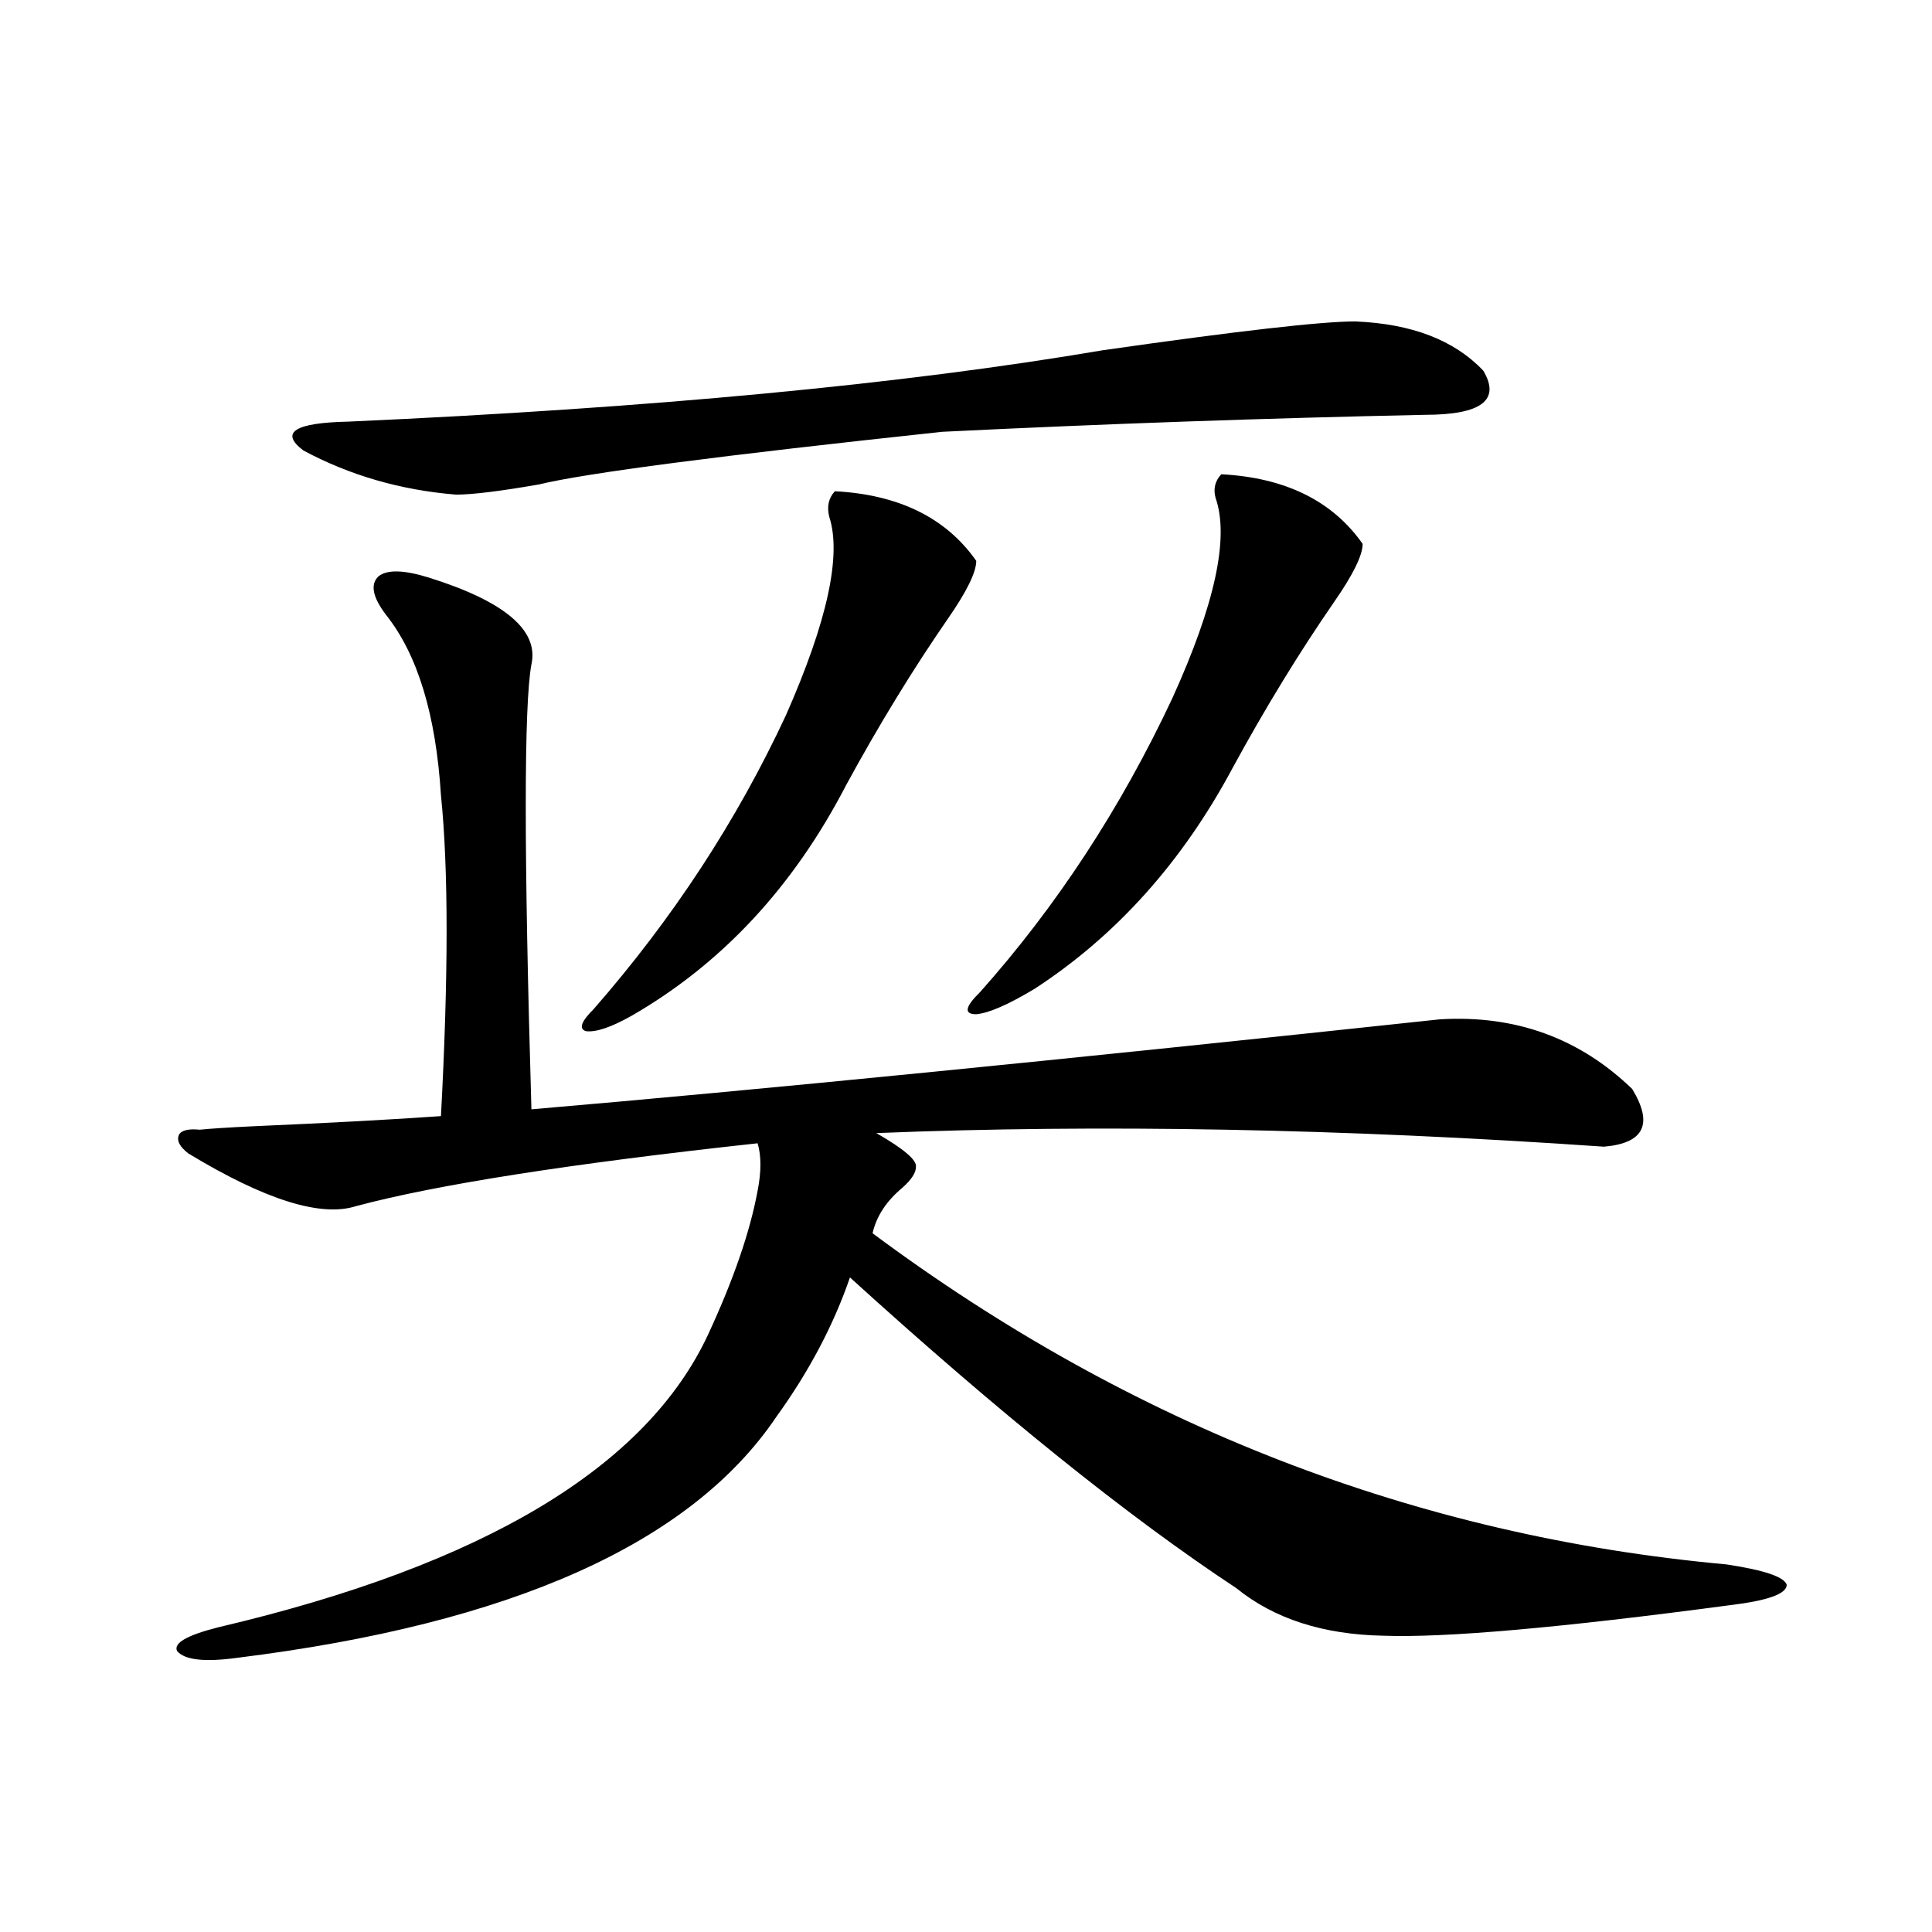
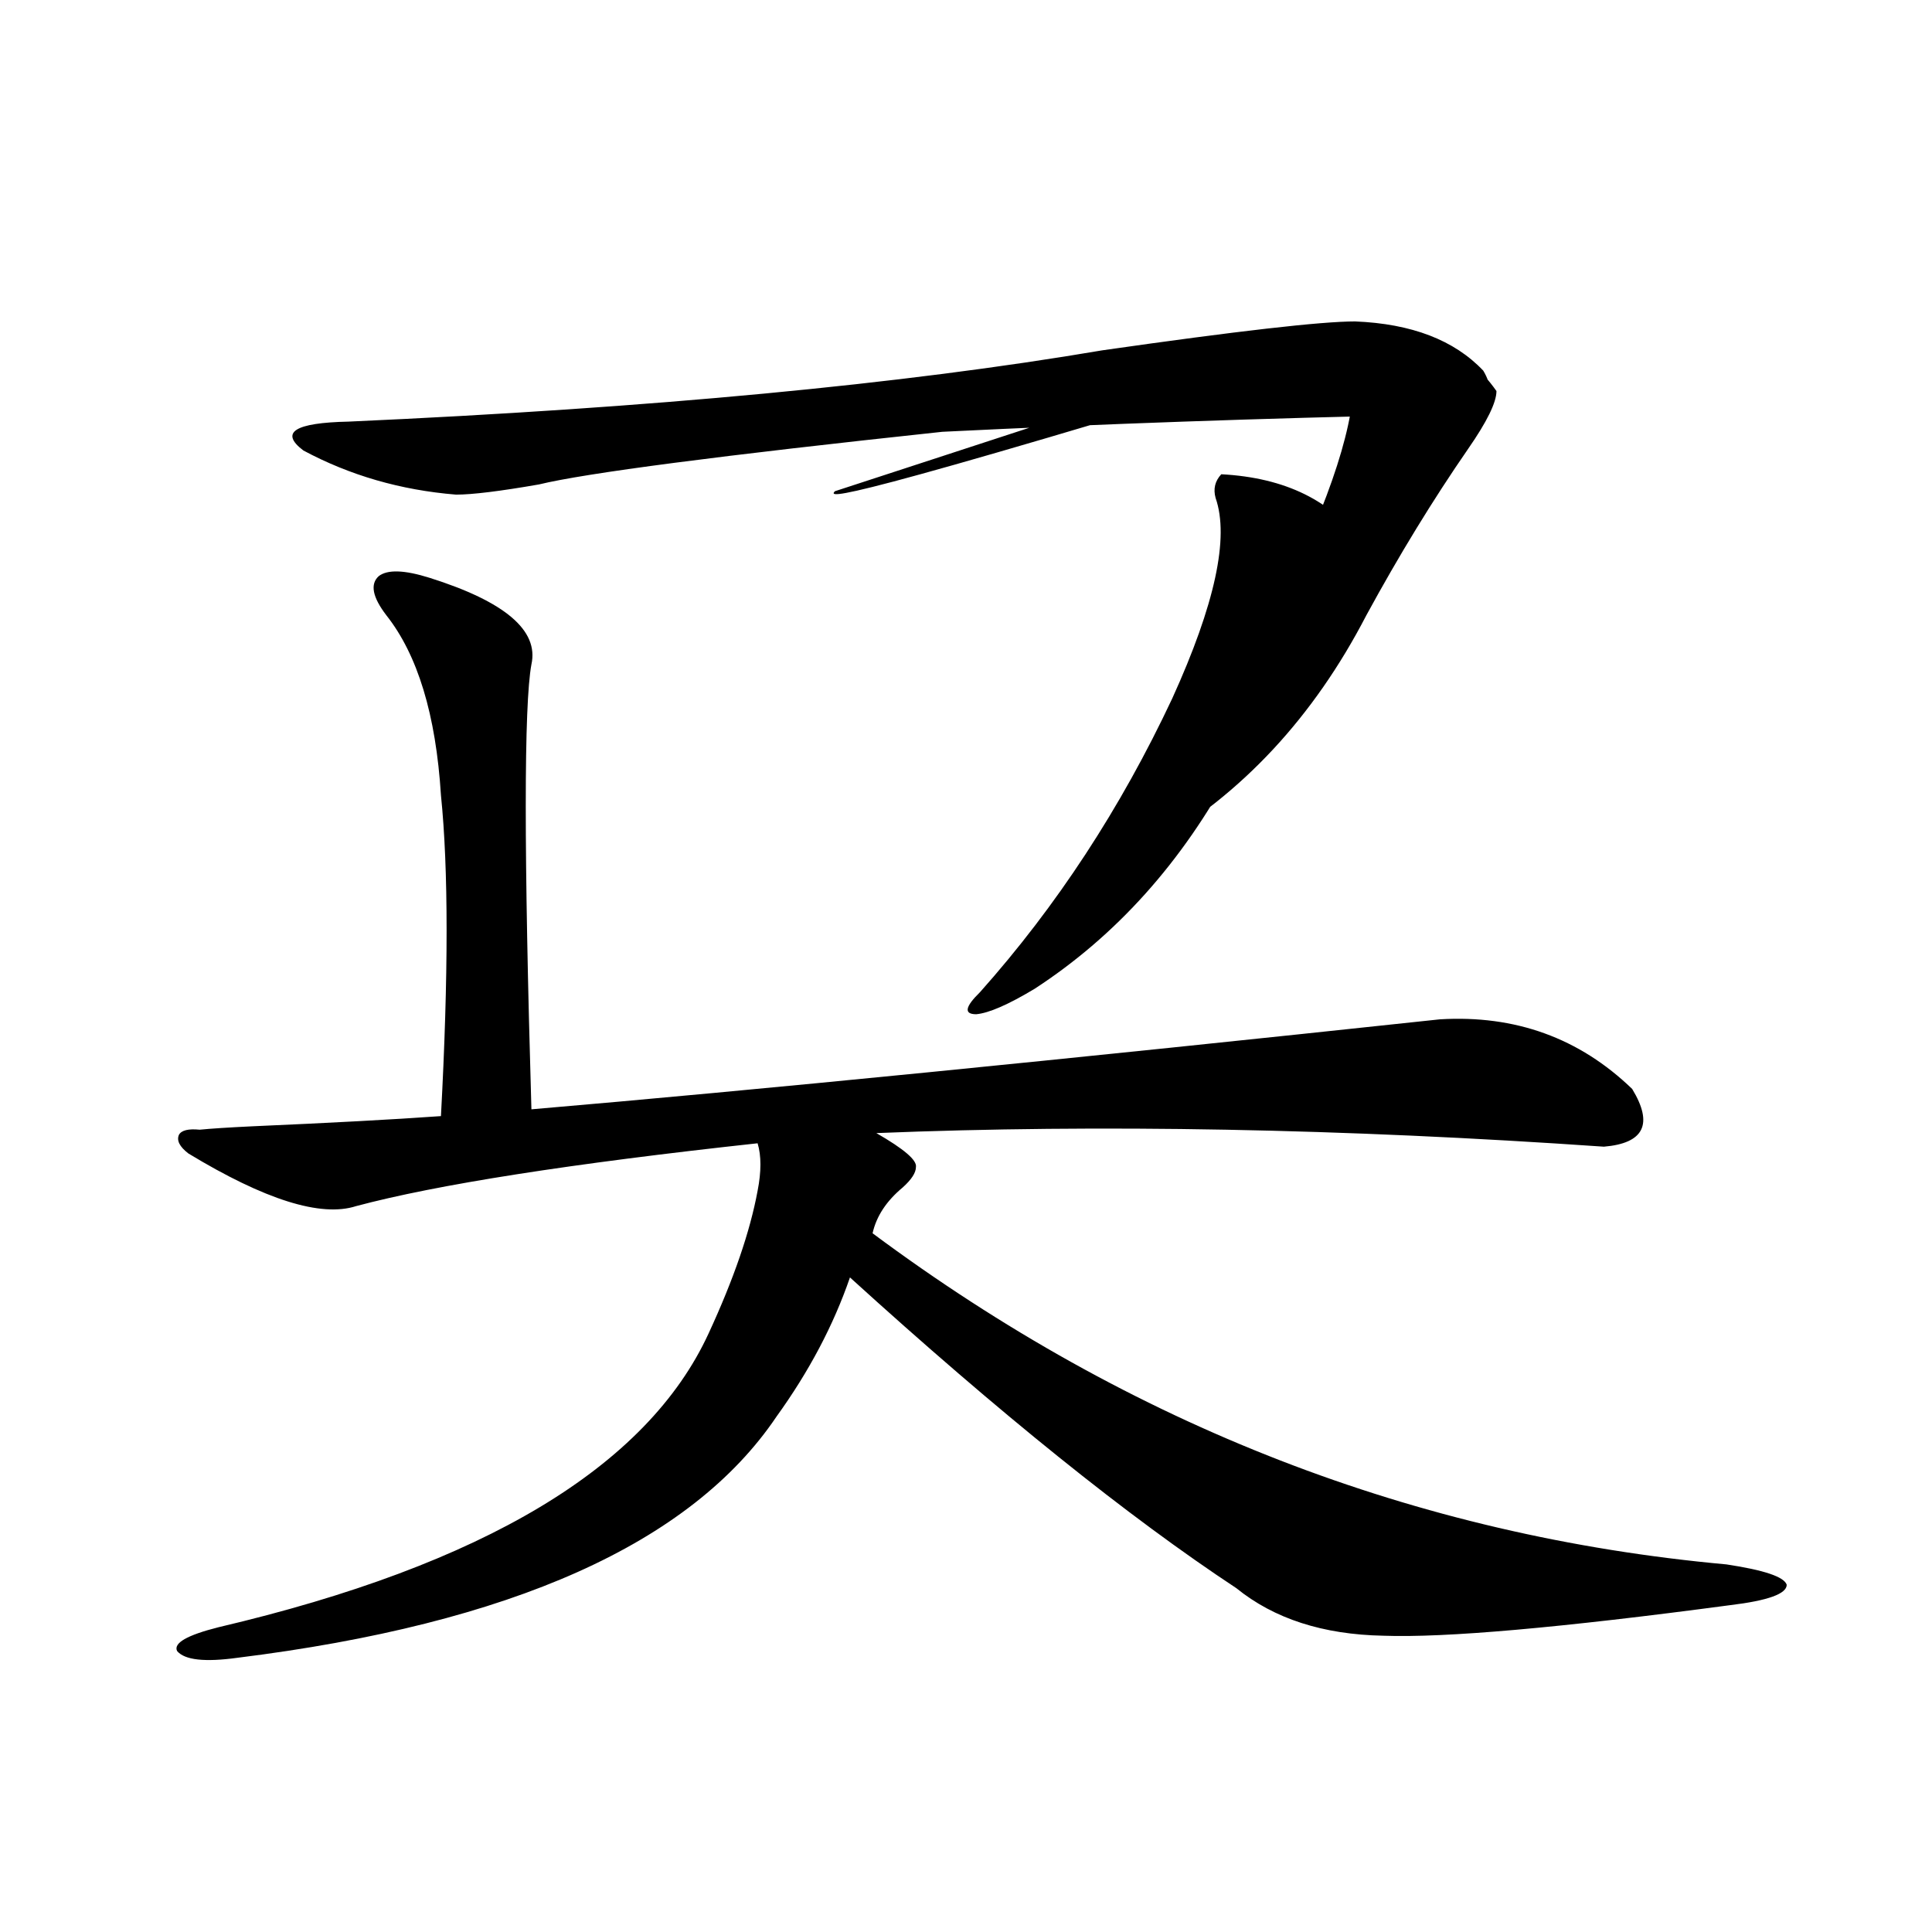
<svg xmlns="http://www.w3.org/2000/svg" version="1.1" id="图层_1" x="0px" y="0px" width="1000px" height="1000px" viewBox="0 0 1000 1000" enable-background="new 0 0 1000 1000" xml:space="preserve">
-   <path d="M745.299,527.602c39.023-2.335,72.193,9.668,99.51,36.035c11.052,18.169,6.174,28.125-14.634,29.883  c-135.286-9.366-260.816-11.714-376.576-7.031c14.299,8.212,21.128,14.063,20.487,17.578c0,2.938-2.286,6.454-6.829,10.547  c-8.46,7.031-13.658,14.941-15.609,23.73c133.976,99.618,281.289,156.747,441.94,171.387c19.512,2.938,29.908,6.44,31.219,10.547  c0,4.683-9.756,8.198-29.268,10.547c-87.803,11.714-147.648,16.987-179.508,15.82c-31.219-0.591-56.584-8.789-76.096-24.609  c-55.943-36.914-122.604-90.527-199.995-160.84c-8.46,24.609-21.143,48.642-38.048,72.07  c-44.236,65.63-137.237,107.227-279.018,124.805c-16.92,2.335-27.316,1.167-31.219-3.516c-1.951-4.106,5.198-8.212,21.463-12.305  c137.223-32.218,221.778-82.905,253.652-152.051c13.003-28.125,21.463-52.734,25.365-73.828c1.951-9.956,1.951-18.155,0-24.609  c-96.918,10.547-166.185,21.396-207.8,32.52c-18.216,5.864-47.163-3.214-86.827-27.246c-4.558-3.516-6.188-6.729-4.878-9.668  c1.296-2.335,4.878-3.214,10.731-2.637c5.854-0.577,14.954-1.167,27.316-1.758c40.319-1.758,72.834-3.516,97.559-5.273  c3.902-72.647,3.902-128.019,0-166.113c-2.606-41.597-12.042-72.647-28.292-93.164c-7.164-9.366-8.46-16.108-3.902-20.215  c4.543-3.516,13.323-3.214,26.341,0.879c39.023,12.305,56.584,27.246,52.682,44.824c-3.902,21.094-3.902,97.86,0,230.273  C391.481,564.228,548.23,548.695,745.299,527.602z M701.397,166.371c29.268,1.181,51.371,9.668,66.34,25.488  c9.101,15.243-0.976,22.852-30.243,22.852c-83.26,1.758-166.505,4.696-249.75,8.789c-115.119,12.305-184.721,21.396-208.775,27.246  c-20.167,3.516-34.48,5.273-42.926,5.273c-28.627-2.335-54.968-9.956-79.022-22.852c-12.362-9.366-4.558-14.351,23.414-14.941  c156.734-7.031,286.822-19.336,390.234-36.914C640.256,171.356,683.837,166.371,701.397,166.371z M432.136,254.262  c33.17,1.758,57.56,13.774,73.169,36.035c0,5.864-4.878,15.82-14.634,29.883c-18.216,26.367-35.776,55.083-52.682,86.133  c-27.316,52.734-64.389,92.587-111.217,119.531c-10.411,5.864-18.216,8.501-23.414,7.91c-3.902-1.167-2.606-4.972,3.902-11.426  c40.975-46.87,74.145-97.559,99.51-152.051c21.463-48.628,28.933-82.905,22.438-102.832  C427.898,262.172,428.874,257.777,432.136,254.262z M632.131,245.473c33.17,1.758,57.56,13.774,73.169,36.035  c0,5.864-4.878,15.82-14.634,29.883c-18.216,26.367-35.776,55.083-52.682,86.133c-26.021,48.642-60.166,86.724-102.437,114.258  c-13.658,8.212-23.749,12.606-30.243,13.184c-6.509,0-5.854-3.804,1.951-11.426c39.664-44.522,72.834-95.21,99.51-152.051  c22.104-48.628,29.588-83.194,22.438-103.711C627.894,253.095,628.869,248.988,632.131,245.473z" />
+   <path d="M745.299,527.602c39.023-2.335,72.193,9.668,99.51,36.035c11.052,18.169,6.174,28.125-14.634,29.883  c-135.286-9.366-260.816-11.714-376.576-7.031c14.299,8.212,21.128,14.063,20.487,17.578c0,2.938-2.286,6.454-6.829,10.547  c-8.46,7.031-13.658,14.941-15.609,23.73c133.976,99.618,281.289,156.747,441.94,171.387c19.512,2.938,29.908,6.44,31.219,10.547  c0,4.683-9.756,8.198-29.268,10.547c-87.803,11.714-147.648,16.987-179.508,15.82c-31.219-0.591-56.584-8.789-76.096-24.609  c-55.943-36.914-122.604-90.527-199.995-160.84c-8.46,24.609-21.143,48.642-38.048,72.07  c-44.236,65.63-137.237,107.227-279.018,124.805c-16.92,2.335-27.316,1.167-31.219-3.516c-1.951-4.106,5.198-8.212,21.463-12.305  c137.223-32.218,221.778-82.905,253.652-152.051c13.003-28.125,21.463-52.734,25.365-73.828c1.951-9.956,1.951-18.155,0-24.609  c-96.918,10.547-166.185,21.396-207.8,32.52c-18.216,5.864-47.163-3.214-86.827-27.246c-4.558-3.516-6.188-6.729-4.878-9.668  c1.296-2.335,4.878-3.214,10.731-2.637c5.854-0.577,14.954-1.167,27.316-1.758c40.319-1.758,72.834-3.516,97.559-5.273  c3.902-72.647,3.902-128.019,0-166.113c-2.606-41.597-12.042-72.647-28.292-93.164c-7.164-9.366-8.46-16.108-3.902-20.215  c4.543-3.516,13.323-3.214,26.341,0.879c39.023,12.305,56.584,27.246,52.682,44.824c-3.902,21.094-3.902,97.86,0,230.273  C391.481,564.228,548.23,548.695,745.299,527.602z M701.397,166.371c29.268,1.181,51.371,9.668,66.34,25.488  c9.101,15.243-0.976,22.852-30.243,22.852c-83.26,1.758-166.505,4.696-249.75,8.789c-115.119,12.305-184.721,21.396-208.775,27.246  c-20.167,3.516-34.48,5.273-42.926,5.273c-28.627-2.335-54.968-9.956-79.022-22.852c-12.362-9.366-4.558-14.351,23.414-14.941  c156.734-7.031,286.822-19.336,390.234-36.914C640.256,171.356,683.837,166.371,701.397,166.371z c33.17,1.758,57.56,13.774,73.169,36.035c0,5.864-4.878,15.82-14.634,29.883c-18.216,26.367-35.776,55.083-52.682,86.133  c-27.316,52.734-64.389,92.587-111.217,119.531c-10.411,5.864-18.216,8.501-23.414,7.91c-3.902-1.167-2.606-4.972,3.902-11.426  c40.975-46.87,74.145-97.559,99.51-152.051c21.463-48.628,28.933-82.905,22.438-102.832  C427.898,262.172,428.874,257.777,432.136,254.262z M632.131,245.473c33.17,1.758,57.56,13.774,73.169,36.035  c0,5.864-4.878,15.82-14.634,29.883c-18.216,26.367-35.776,55.083-52.682,86.133c-26.021,48.642-60.166,86.724-102.437,114.258  c-13.658,8.212-23.749,12.606-30.243,13.184c-6.509,0-5.854-3.804,1.951-11.426c39.664-44.522,72.834-95.21,99.51-152.051  c22.104-48.628,29.588-83.194,22.438-103.711C627.894,253.095,628.869,248.988,632.131,245.473z" />
</svg>